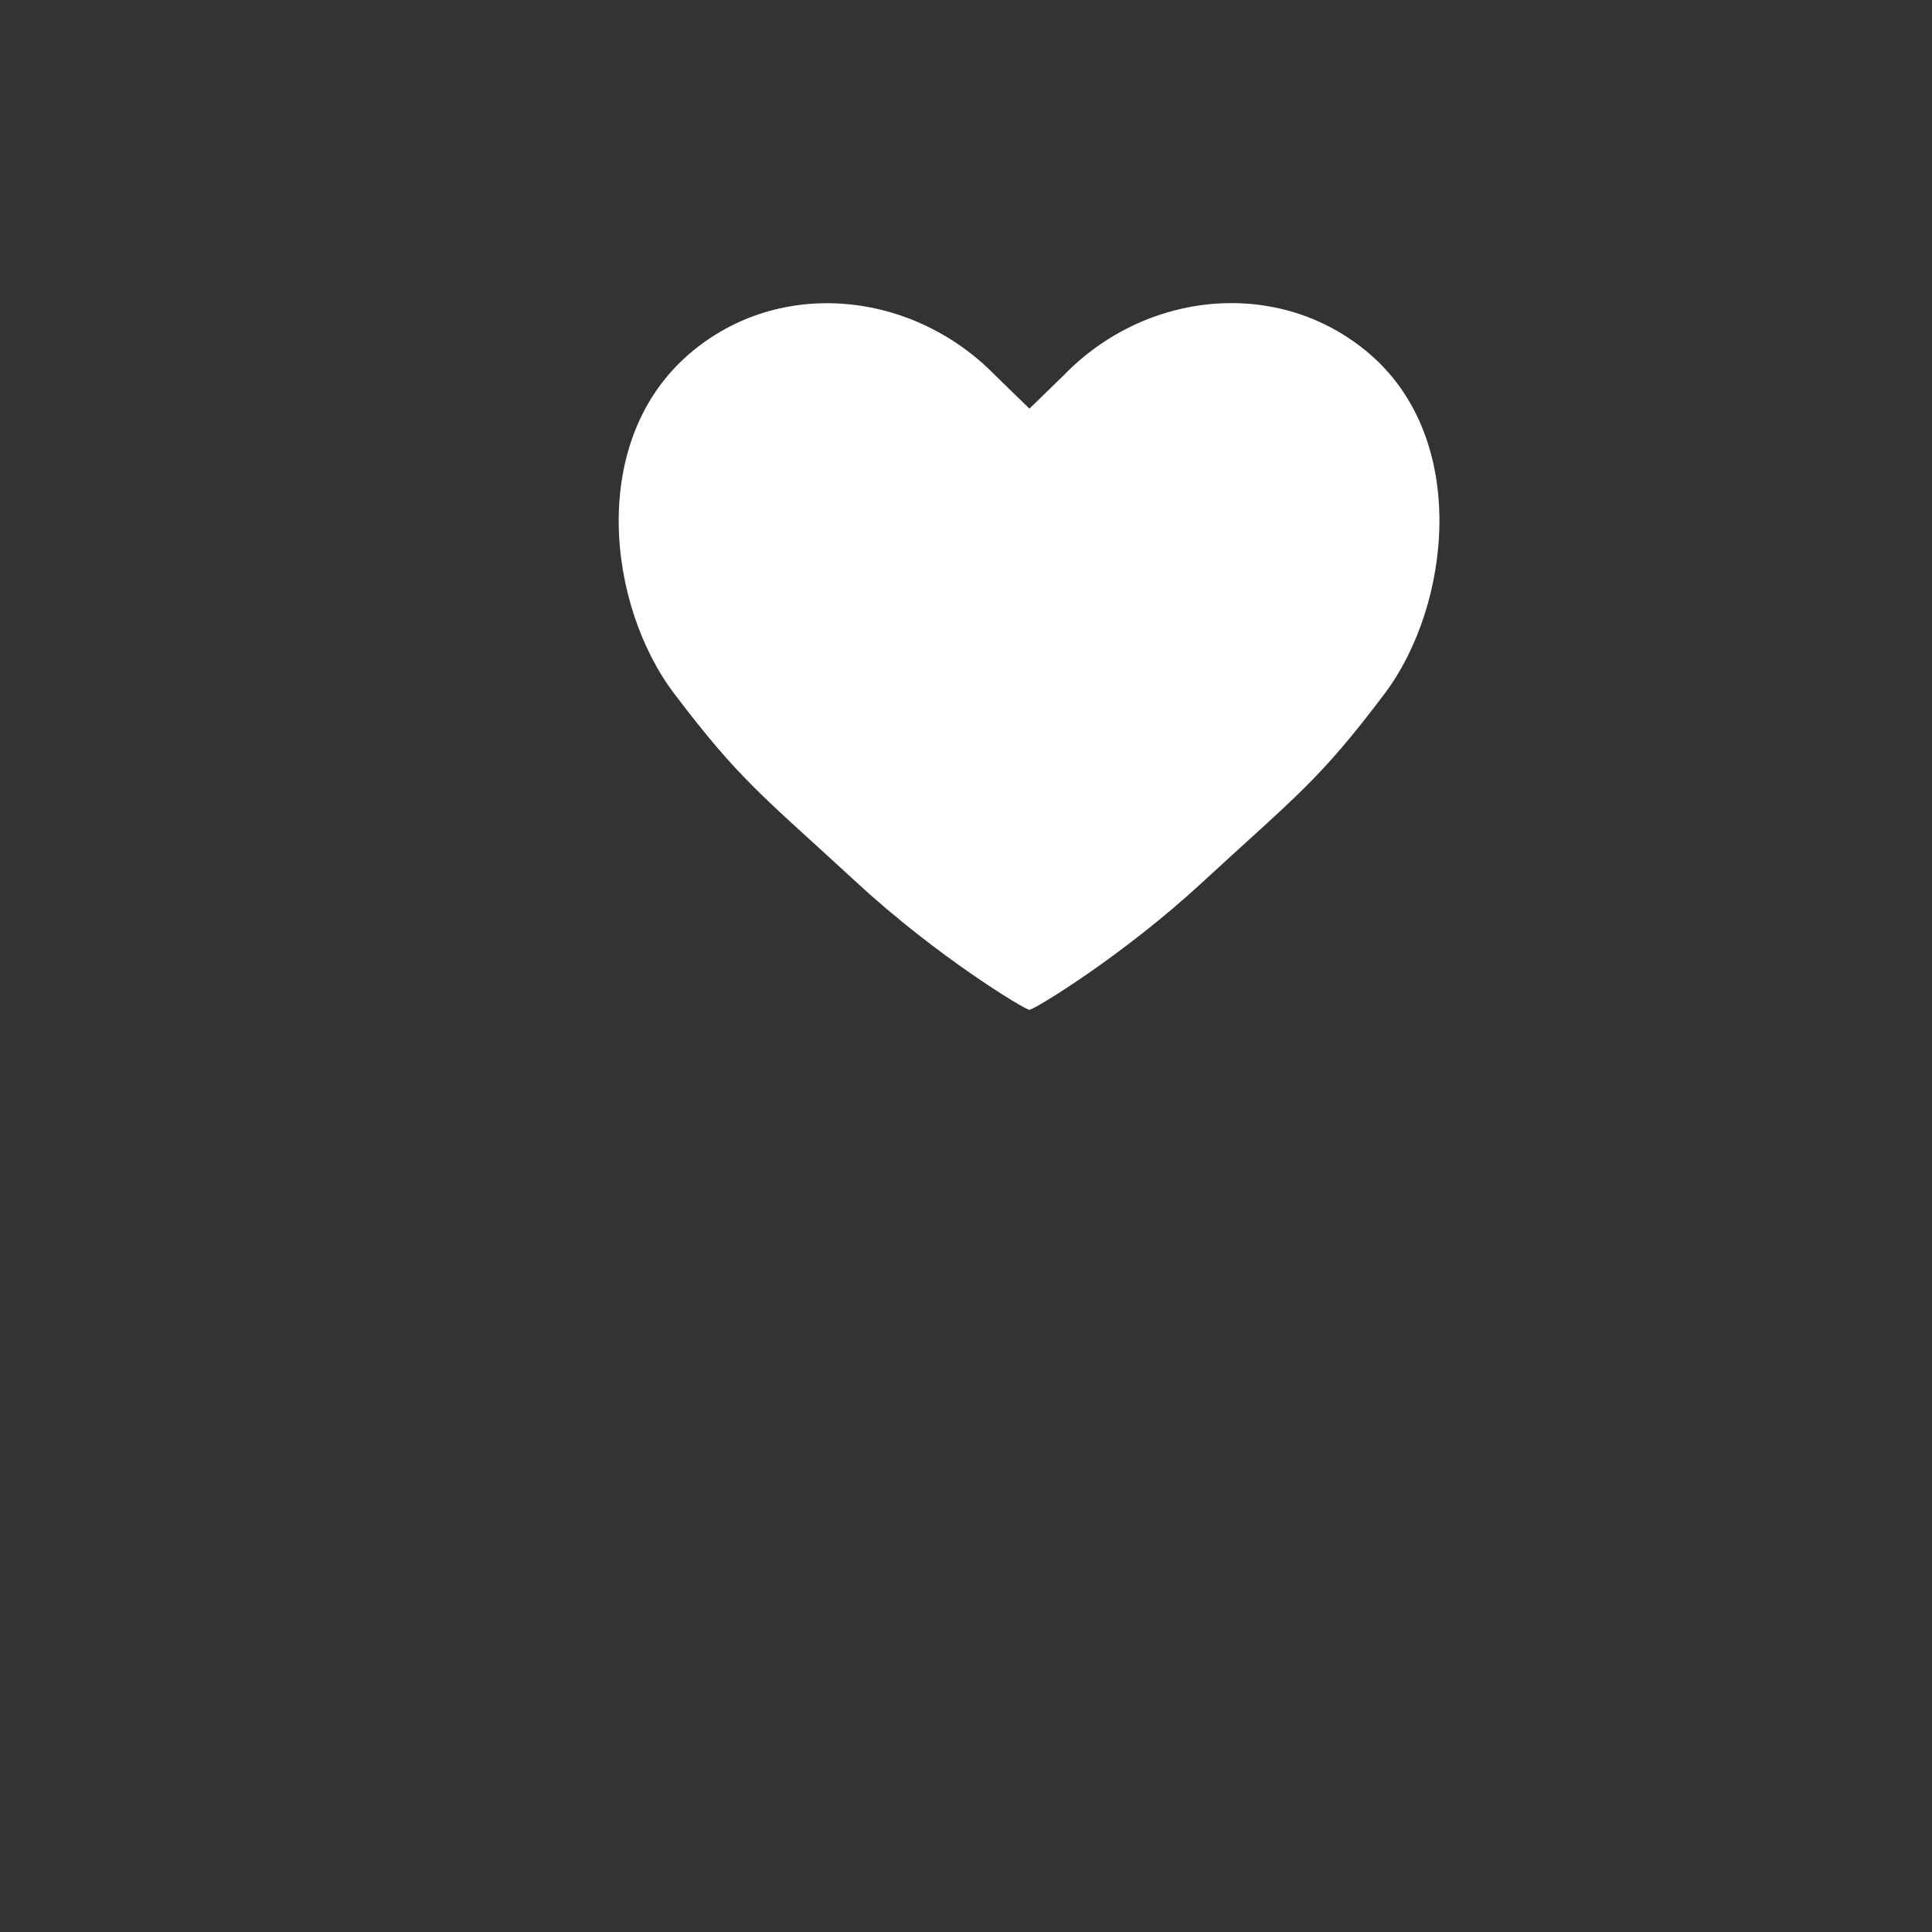
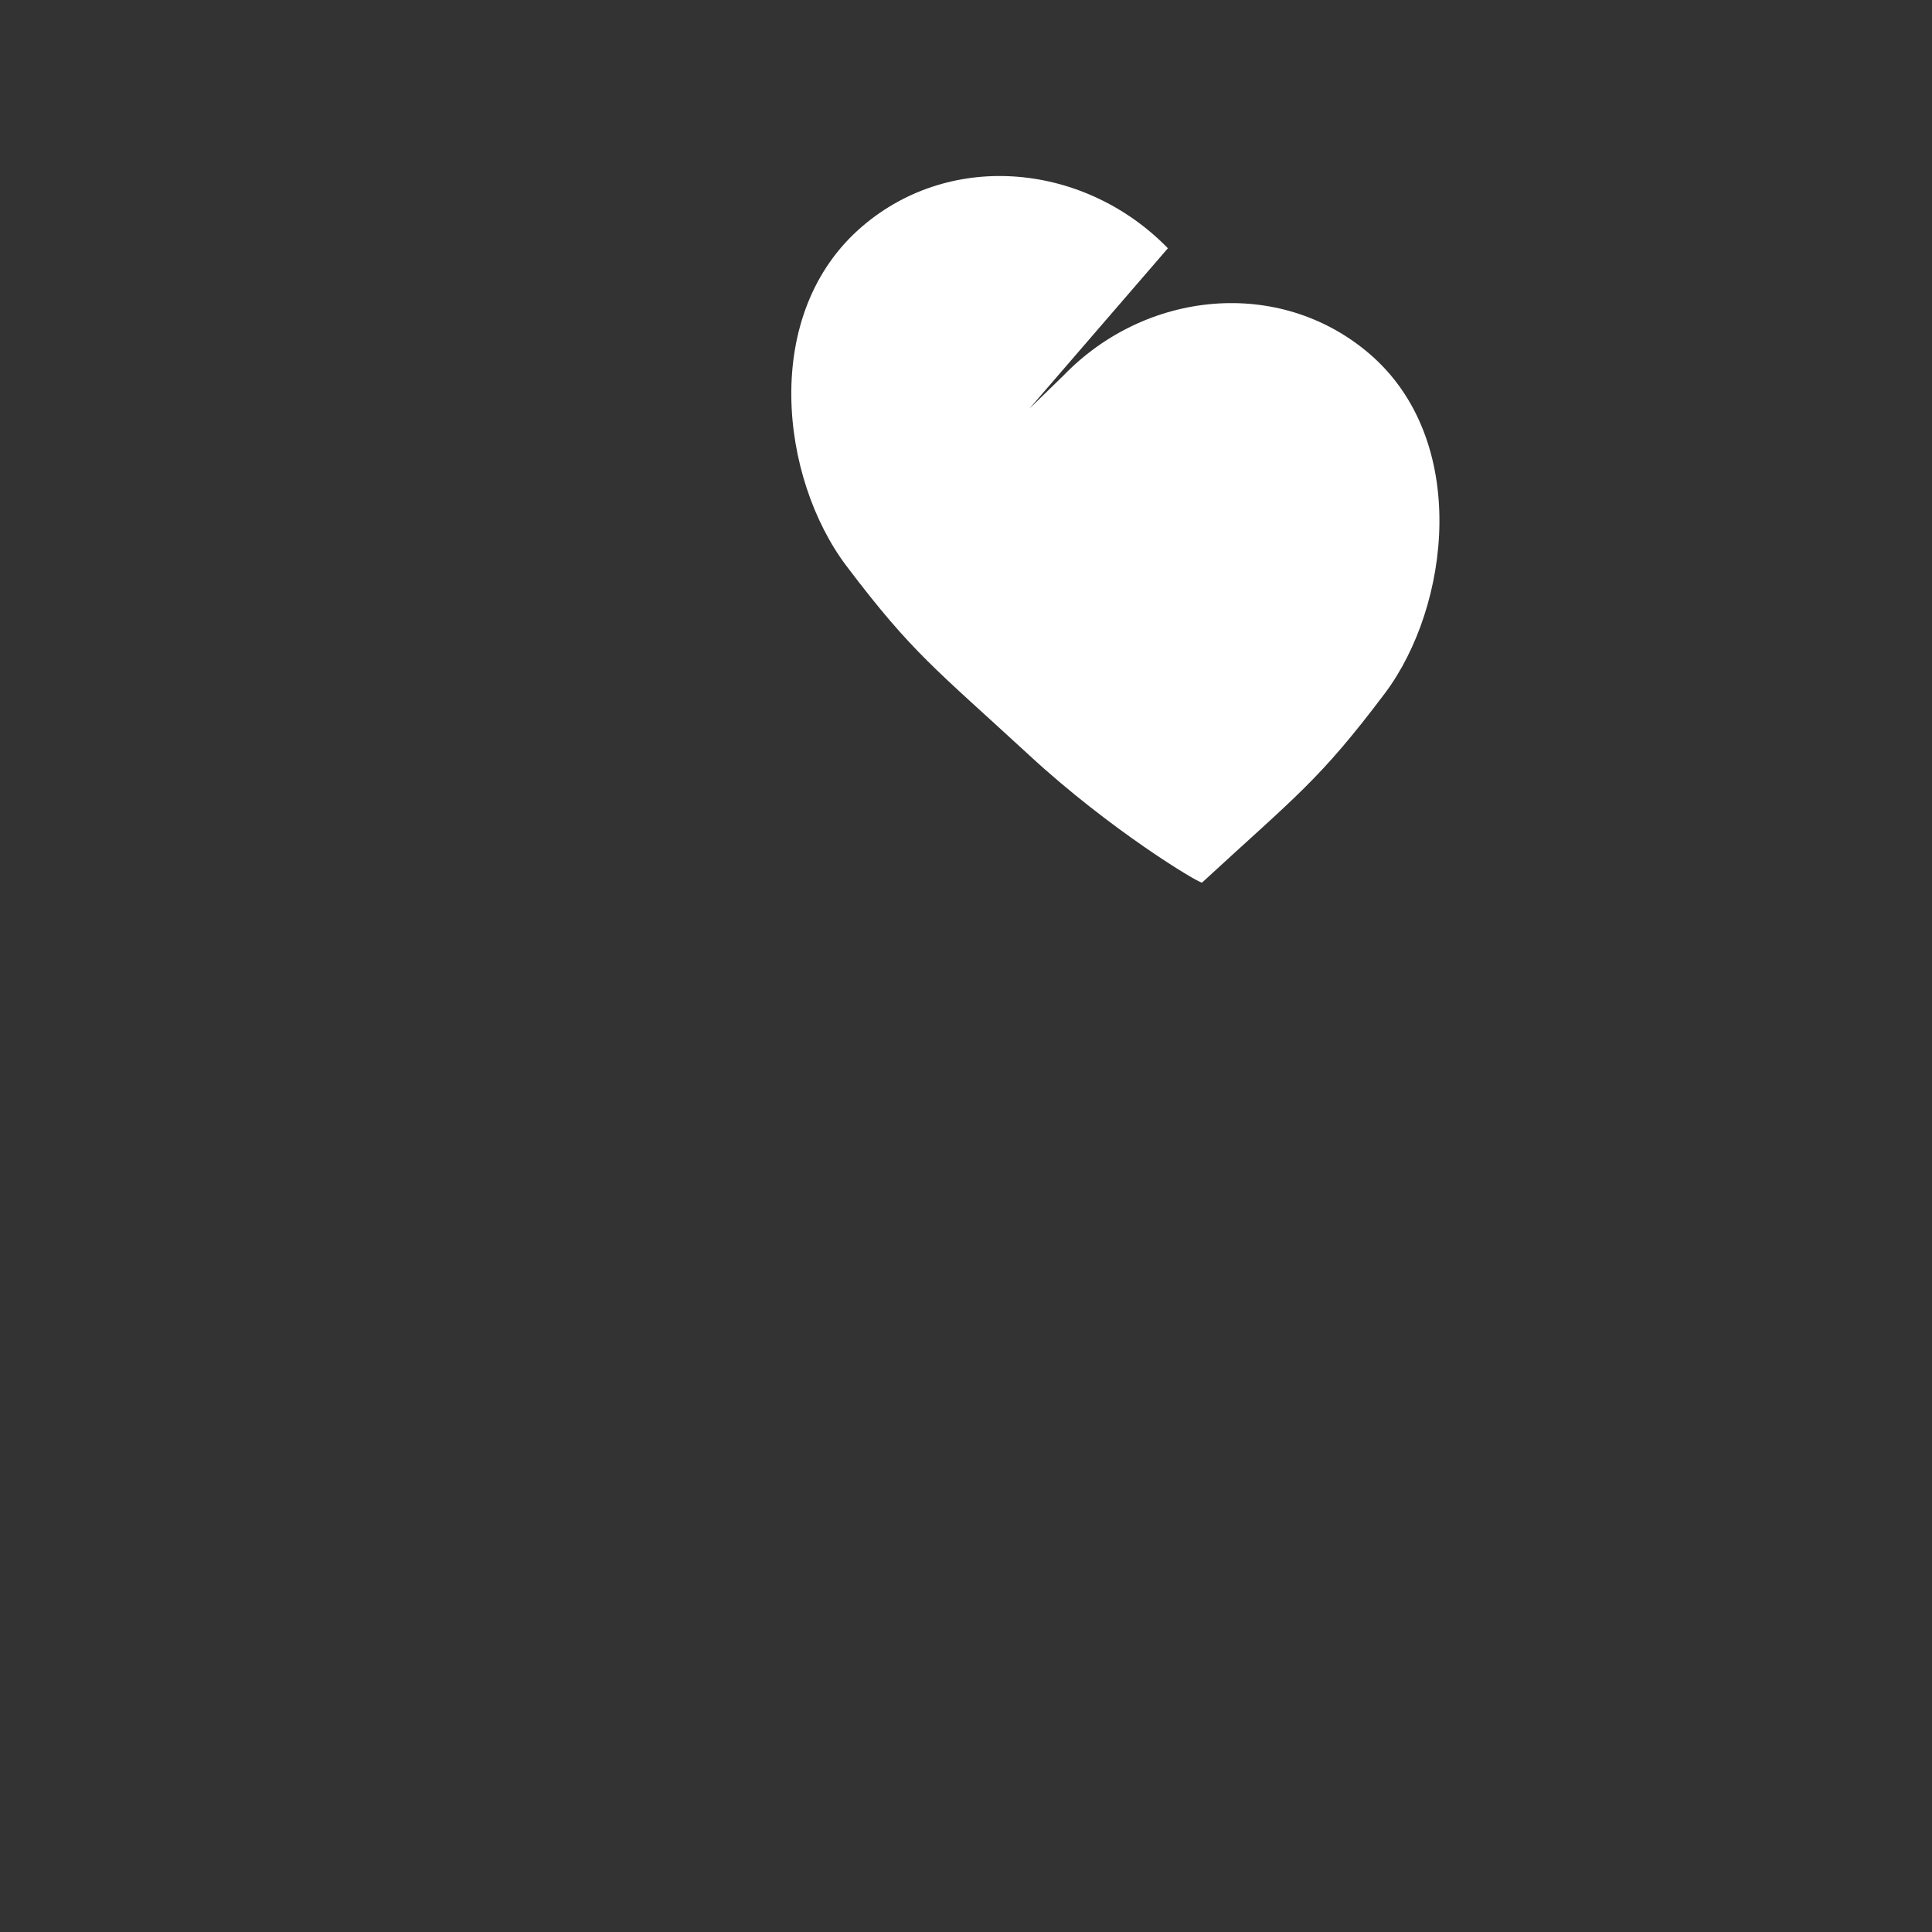
<svg xmlns="http://www.w3.org/2000/svg" version="1.1" id="Layer_2" x="0px" y="0px" viewBox="0 0 600 600" style="enable-background:new 0 0 600 600;" xml:space="preserve">
  <rect x="0" y="0" width="600" height="600" fill="#333333" stroke="none" />
  <style type="text/css">
	.st0{fill:#FFFFFF;}
</style>
-   <path class="st0" d="M319.7,126.9l10.6-10.3c25.5-26.4,66.9-30.6,94.8-6.9c31.6,26.9,25.2,78.7,5,105.6  c-20.4,27.1-27.5,31.8-56.8,58.8c-24.9,23-52.2,39.5-53.6,39.5l0,0c-1.4,0-28.7-16.5-53.6-39.5c-29.3-27-36.3-31.7-56.8-58.8  s-26.9-78.4,5-105.6c27.8-23.7,69.2-19.4,94.8,6.9L319.7,126.9L319.7,126.9z" />
+   <path class="st0" d="M319.7,126.9l10.6-10.3c25.5-26.4,66.9-30.6,94.8-6.9c31.6,26.9,25.2,78.7,5,105.6  c-20.4,27.1-27.5,31.8-56.8,58.8l0,0c-1.4,0-28.7-16.5-53.6-39.5c-29.3-27-36.3-31.7-56.8-58.8  s-26.9-78.4,5-105.6c27.8-23.7,69.2-19.4,94.8,6.9L319.7,126.9L319.7,126.9z" />
</svg>